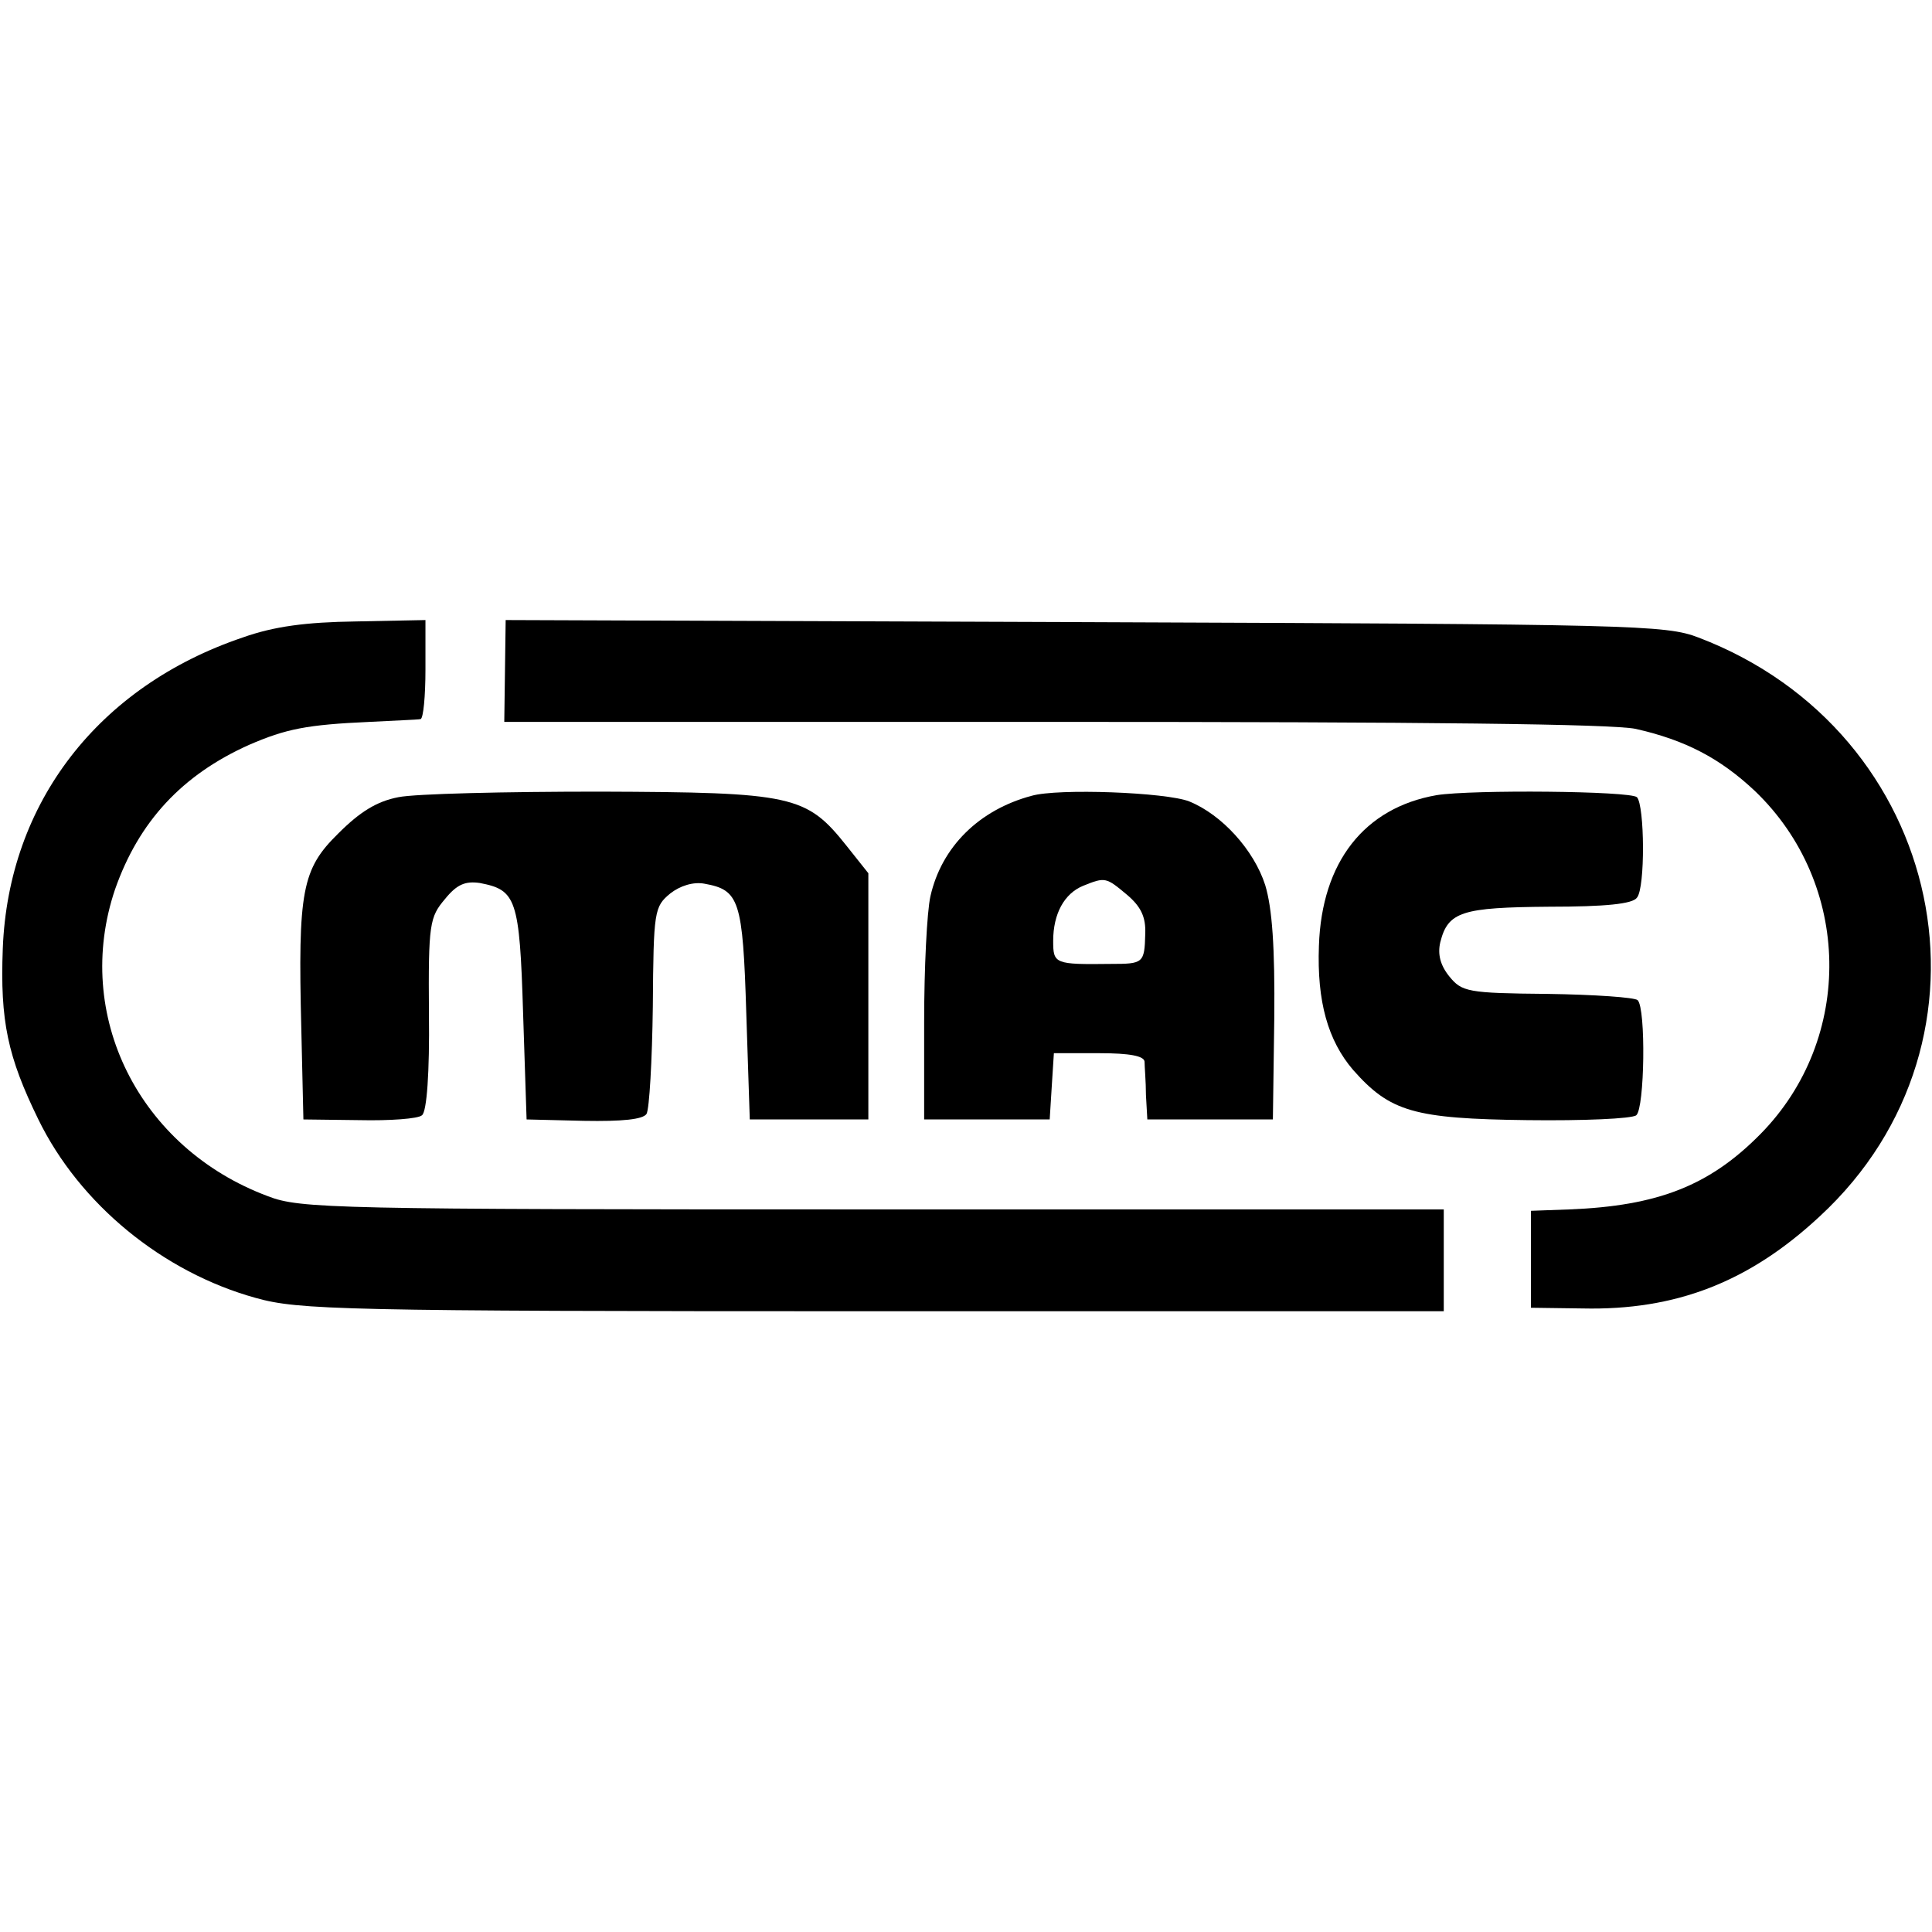
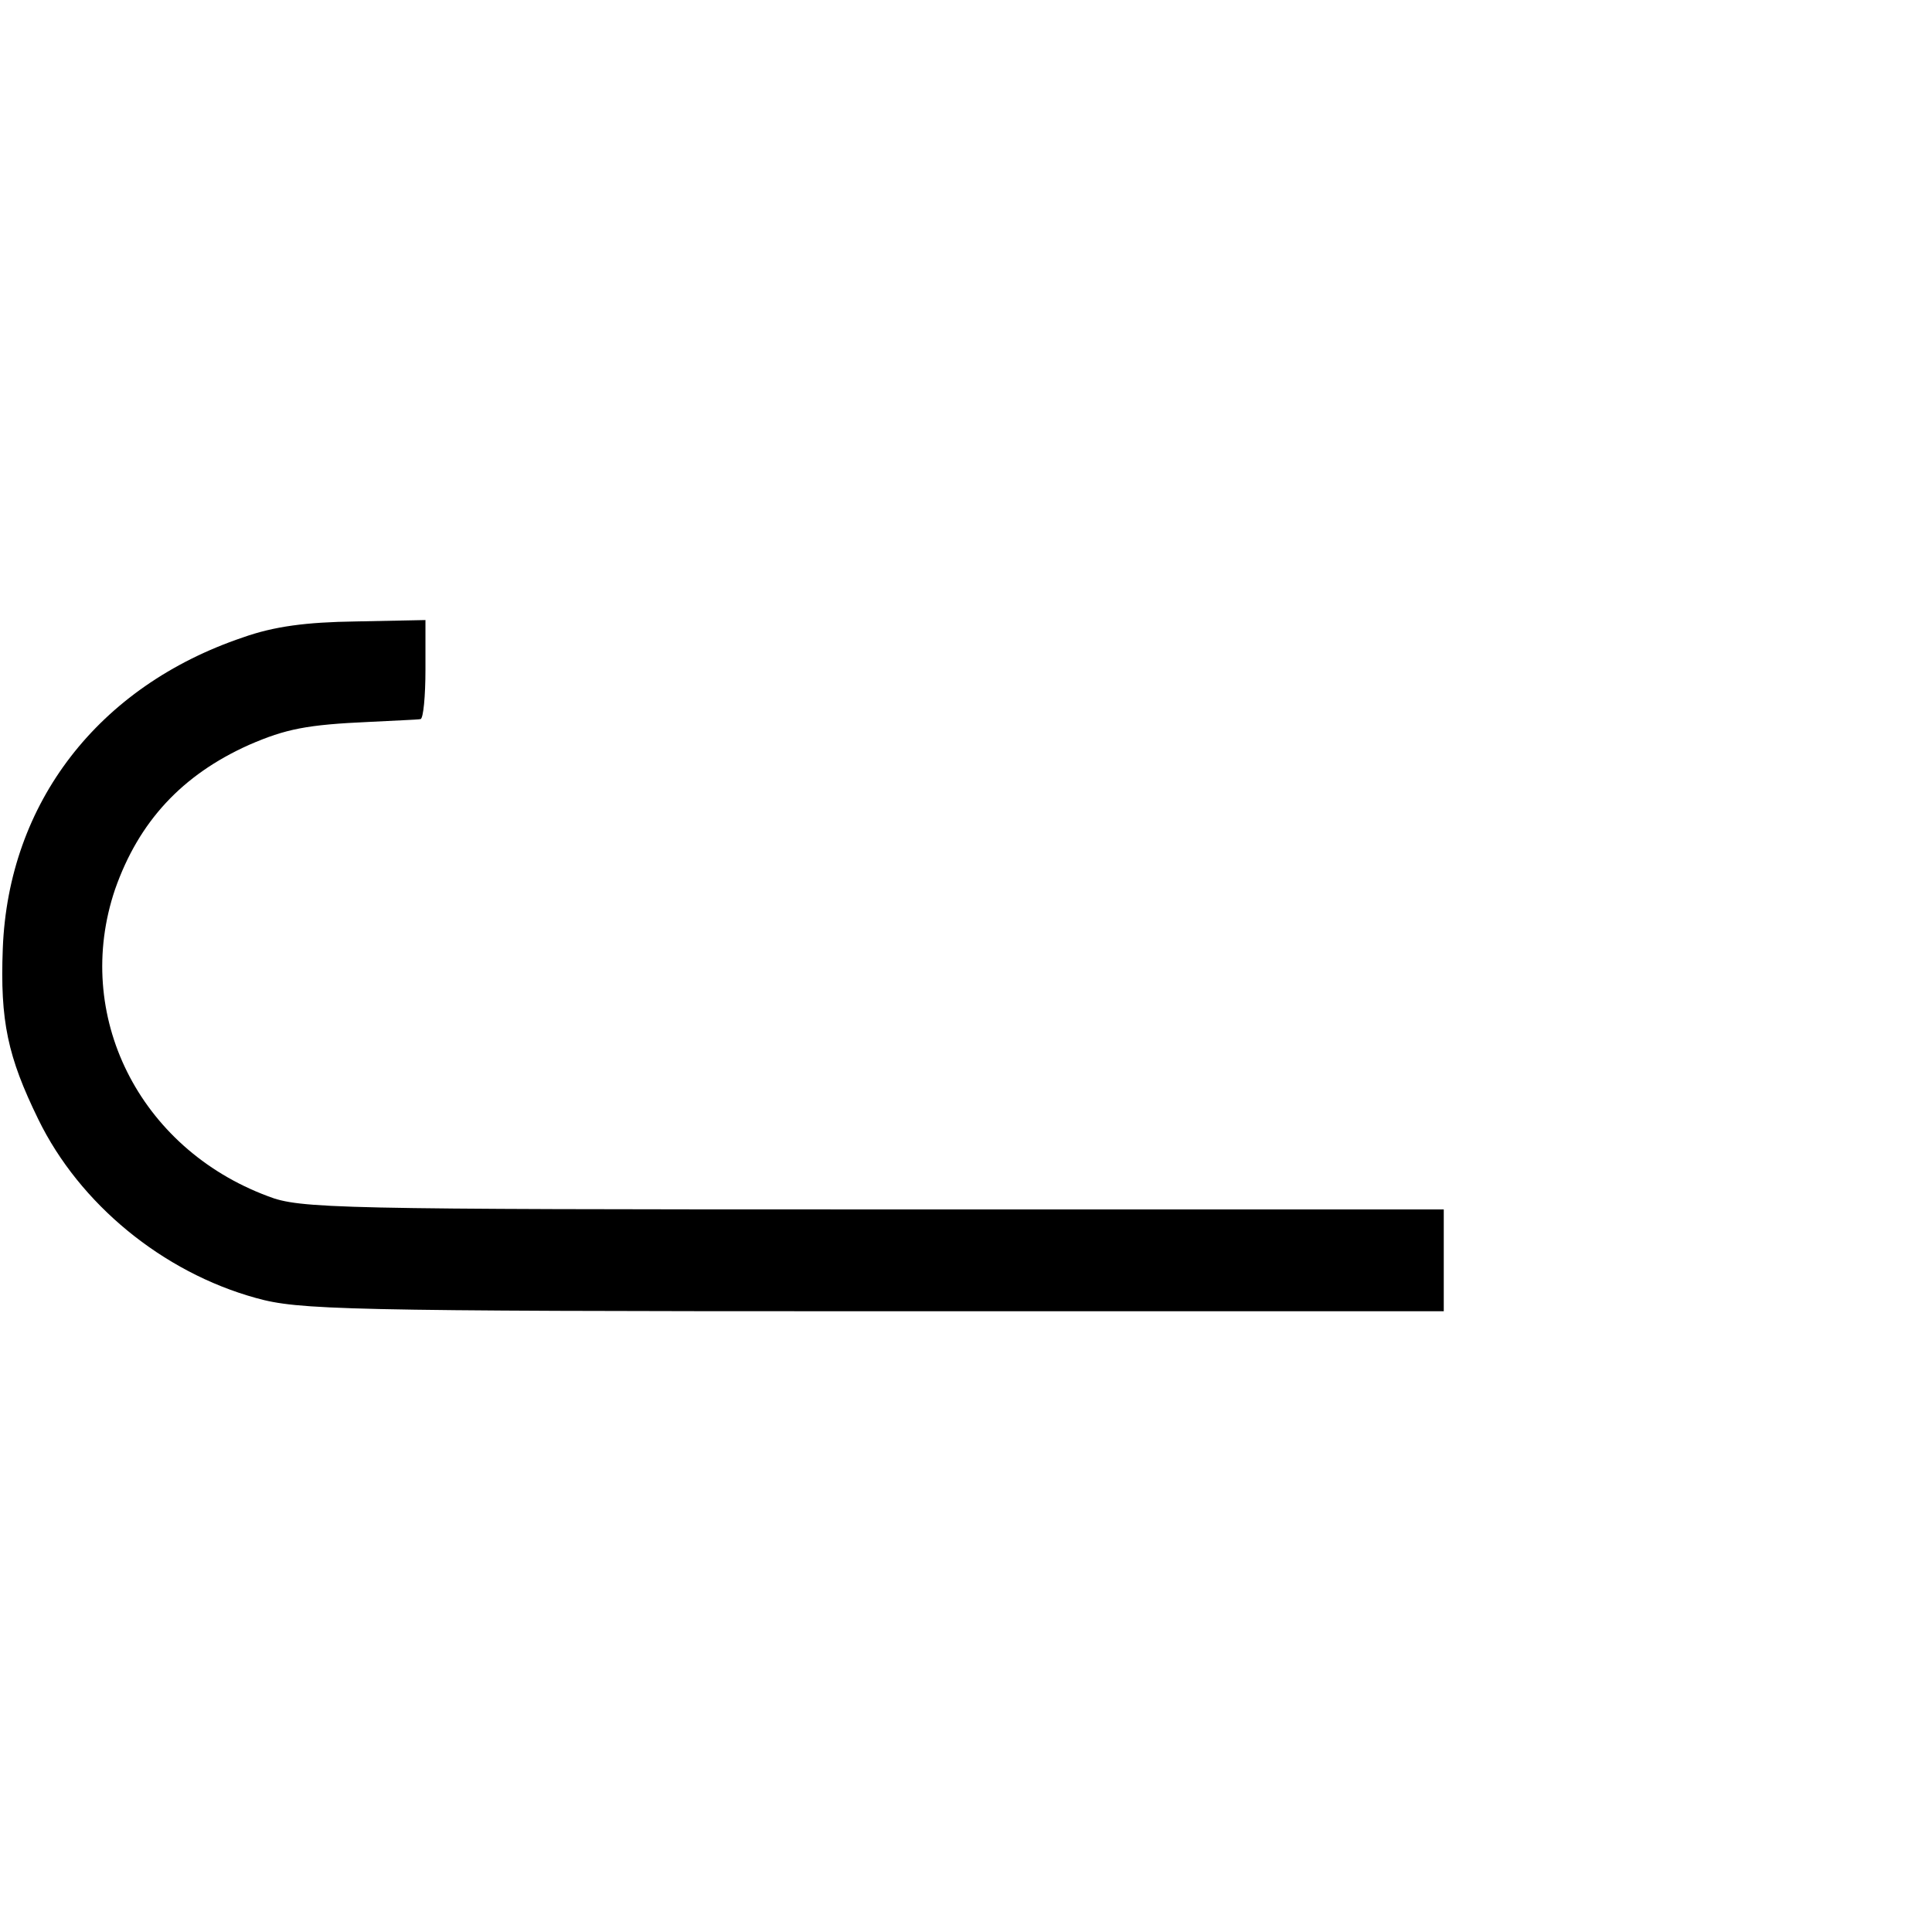
<svg xmlns="http://www.w3.org/2000/svg" version="1.0" width="277pt" height="277pt" viewBox="0 0 277 277" preserveAspectRatio="xMidYMid meet">
  <g transform="translate(0,277) scale(0.1,-0.1)" fill="#000000" stroke="none">
    <path d="M348 1856 c-207 -70 -336 -237 -344 -446 -4 -104 7 -155 51 -245 59 -121 178 -219 312 -256 61 -17 122 -19 884 -19 l819 0 0 73 0 73 -818 0 c-773 0 -822 1 -868 19 -185 69 -280 260 -219 440 34 97 96 164 192 207 53 23 83 29 173 33 36 2 68 3 73 4 4 1 7 33 7 71 l0 71 -100 -2 c-71 -1 -117 -7 -162 -23z" />
-     <path d="M724 1808 l-1 -73 786 0 c536 0 802 -3 836 -10 71 -16 121 -42 171 -89 139 -133 143 -355 8 -492 -73 -74 -147 -103 -274 -108 l-55 -2 0 -69 0 -70 74 -1 c134 -3 239 38 340 132 274 253 181 695 -174 830 -47 18 -92 19 -880 22 l-830 3 -1 -73z" />
-     <path d="M571 1627 c-31 -6 -55 -21 -86 -52 -52 -51 -58 -82 -53 -280 l3 -130 80 -1 c44 -1 85 2 90 7 7 5 11 62 10 145 -1 130 1 139 23 165 17 21 29 26 50 23 52 -10 57 -22 62 -187 l5 -152 82 -2 c55 -1 85 2 90 10 4 7 8 76 9 154 1 137 2 143 25 162 14 11 33 17 49 14 50 -9 55 -23 60 -186 l5 -152 85 0 85 0 0 177 0 176 -31 39 c-58 73 -77 77 -354 78 -135 0 -265 -3 -289 -8z" />
-     <path d="M1479 1629 c-75 -20 -129 -73 -145 -144 -5 -22 -9 -103 -9 -180 l0 -140 90 0 90 0 3 48 3 47 65 0 c44 0 64 -4 65 -12 0 -7 2 -29 2 -48 l2 -35 90 0 90 0 2 145 c1 102 -3 158 -13 191 -16 50 -62 101 -109 120 -33 13 -188 19 -226 8z m137 -142 c20 -17 27 -32 26 -56 -1 -42 -3 -43 -49 -43 -81 -1 -83 0 -83 33 0 39 16 68 43 79 32 13 33 12 63 -13z" />
-     <path d="M2060 1630 c-104 -18 -165 -96 -169 -216 -3 -80 13 -136 49 -178 53 -60 87 -70 250 -72 80 -1 150 2 156 7 12 10 14 153 2 165 -4 4 -62 8 -129 9 -115 1 -123 3 -141 25 -13 16 -17 32 -13 49 11 44 31 50 156 51 81 0 120 4 126 13 12 14 11 132 0 144 -10 9 -236 11 -287 3z" />
  </g>
</svg>